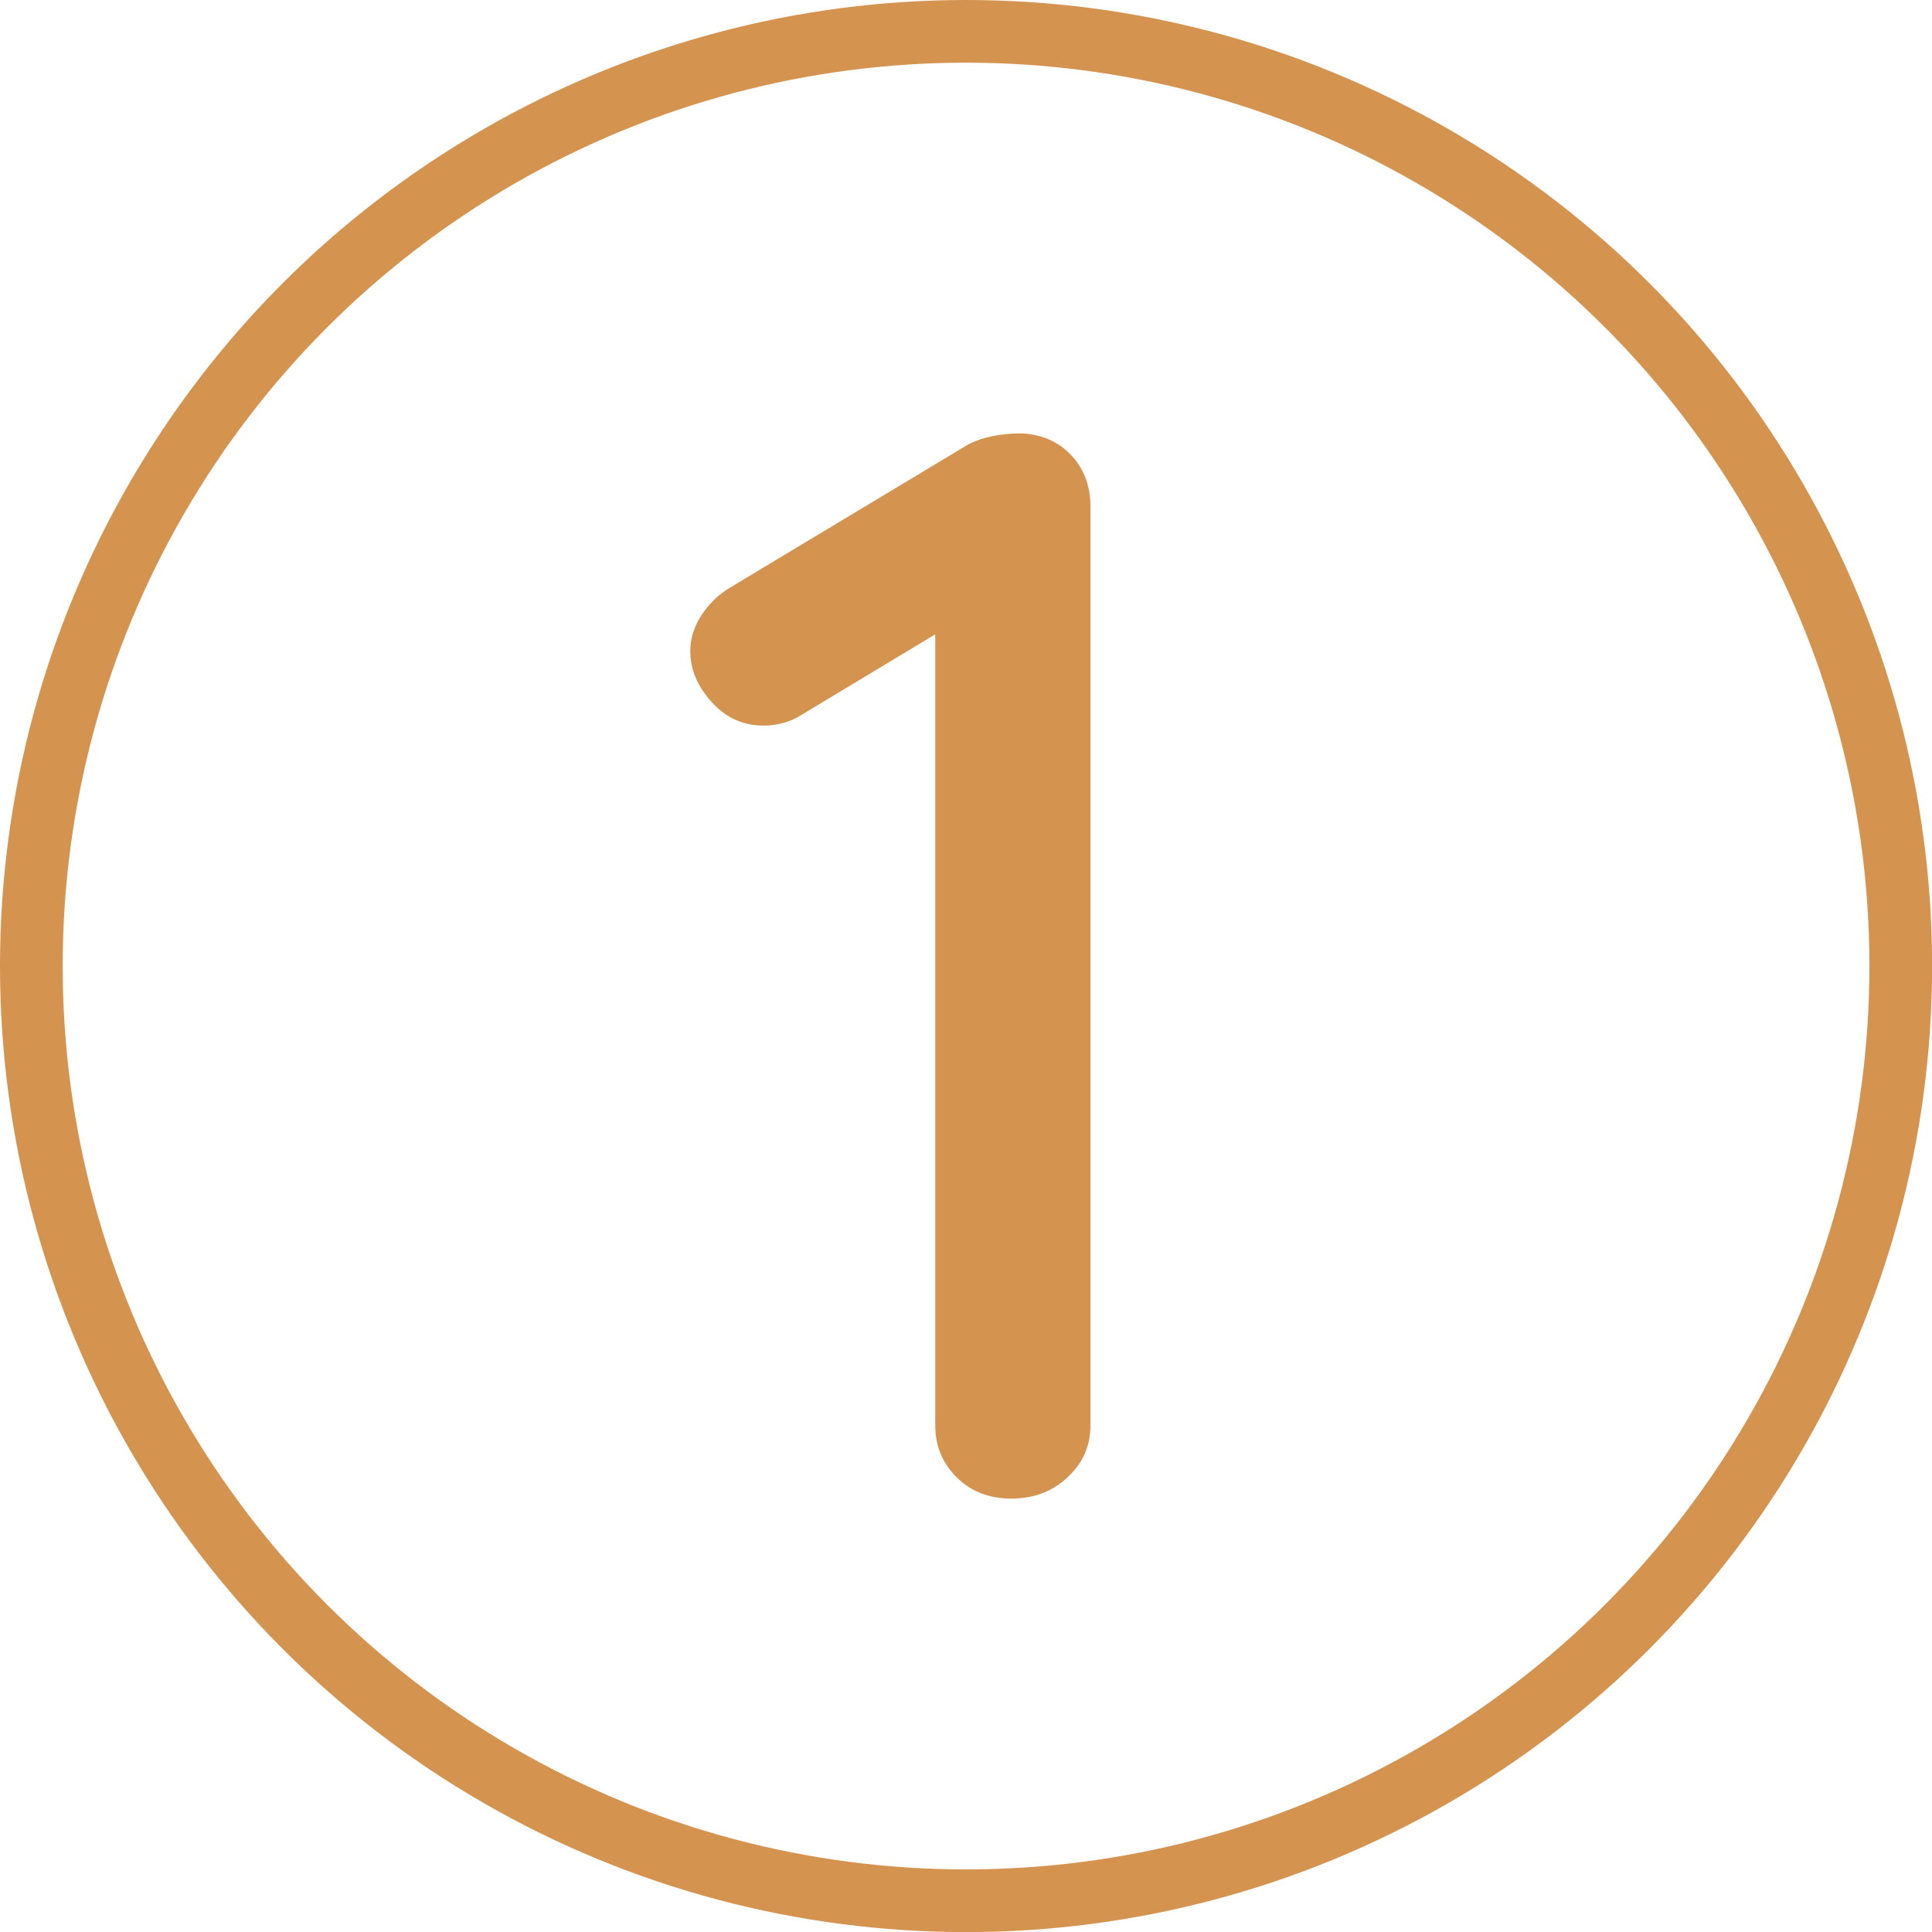
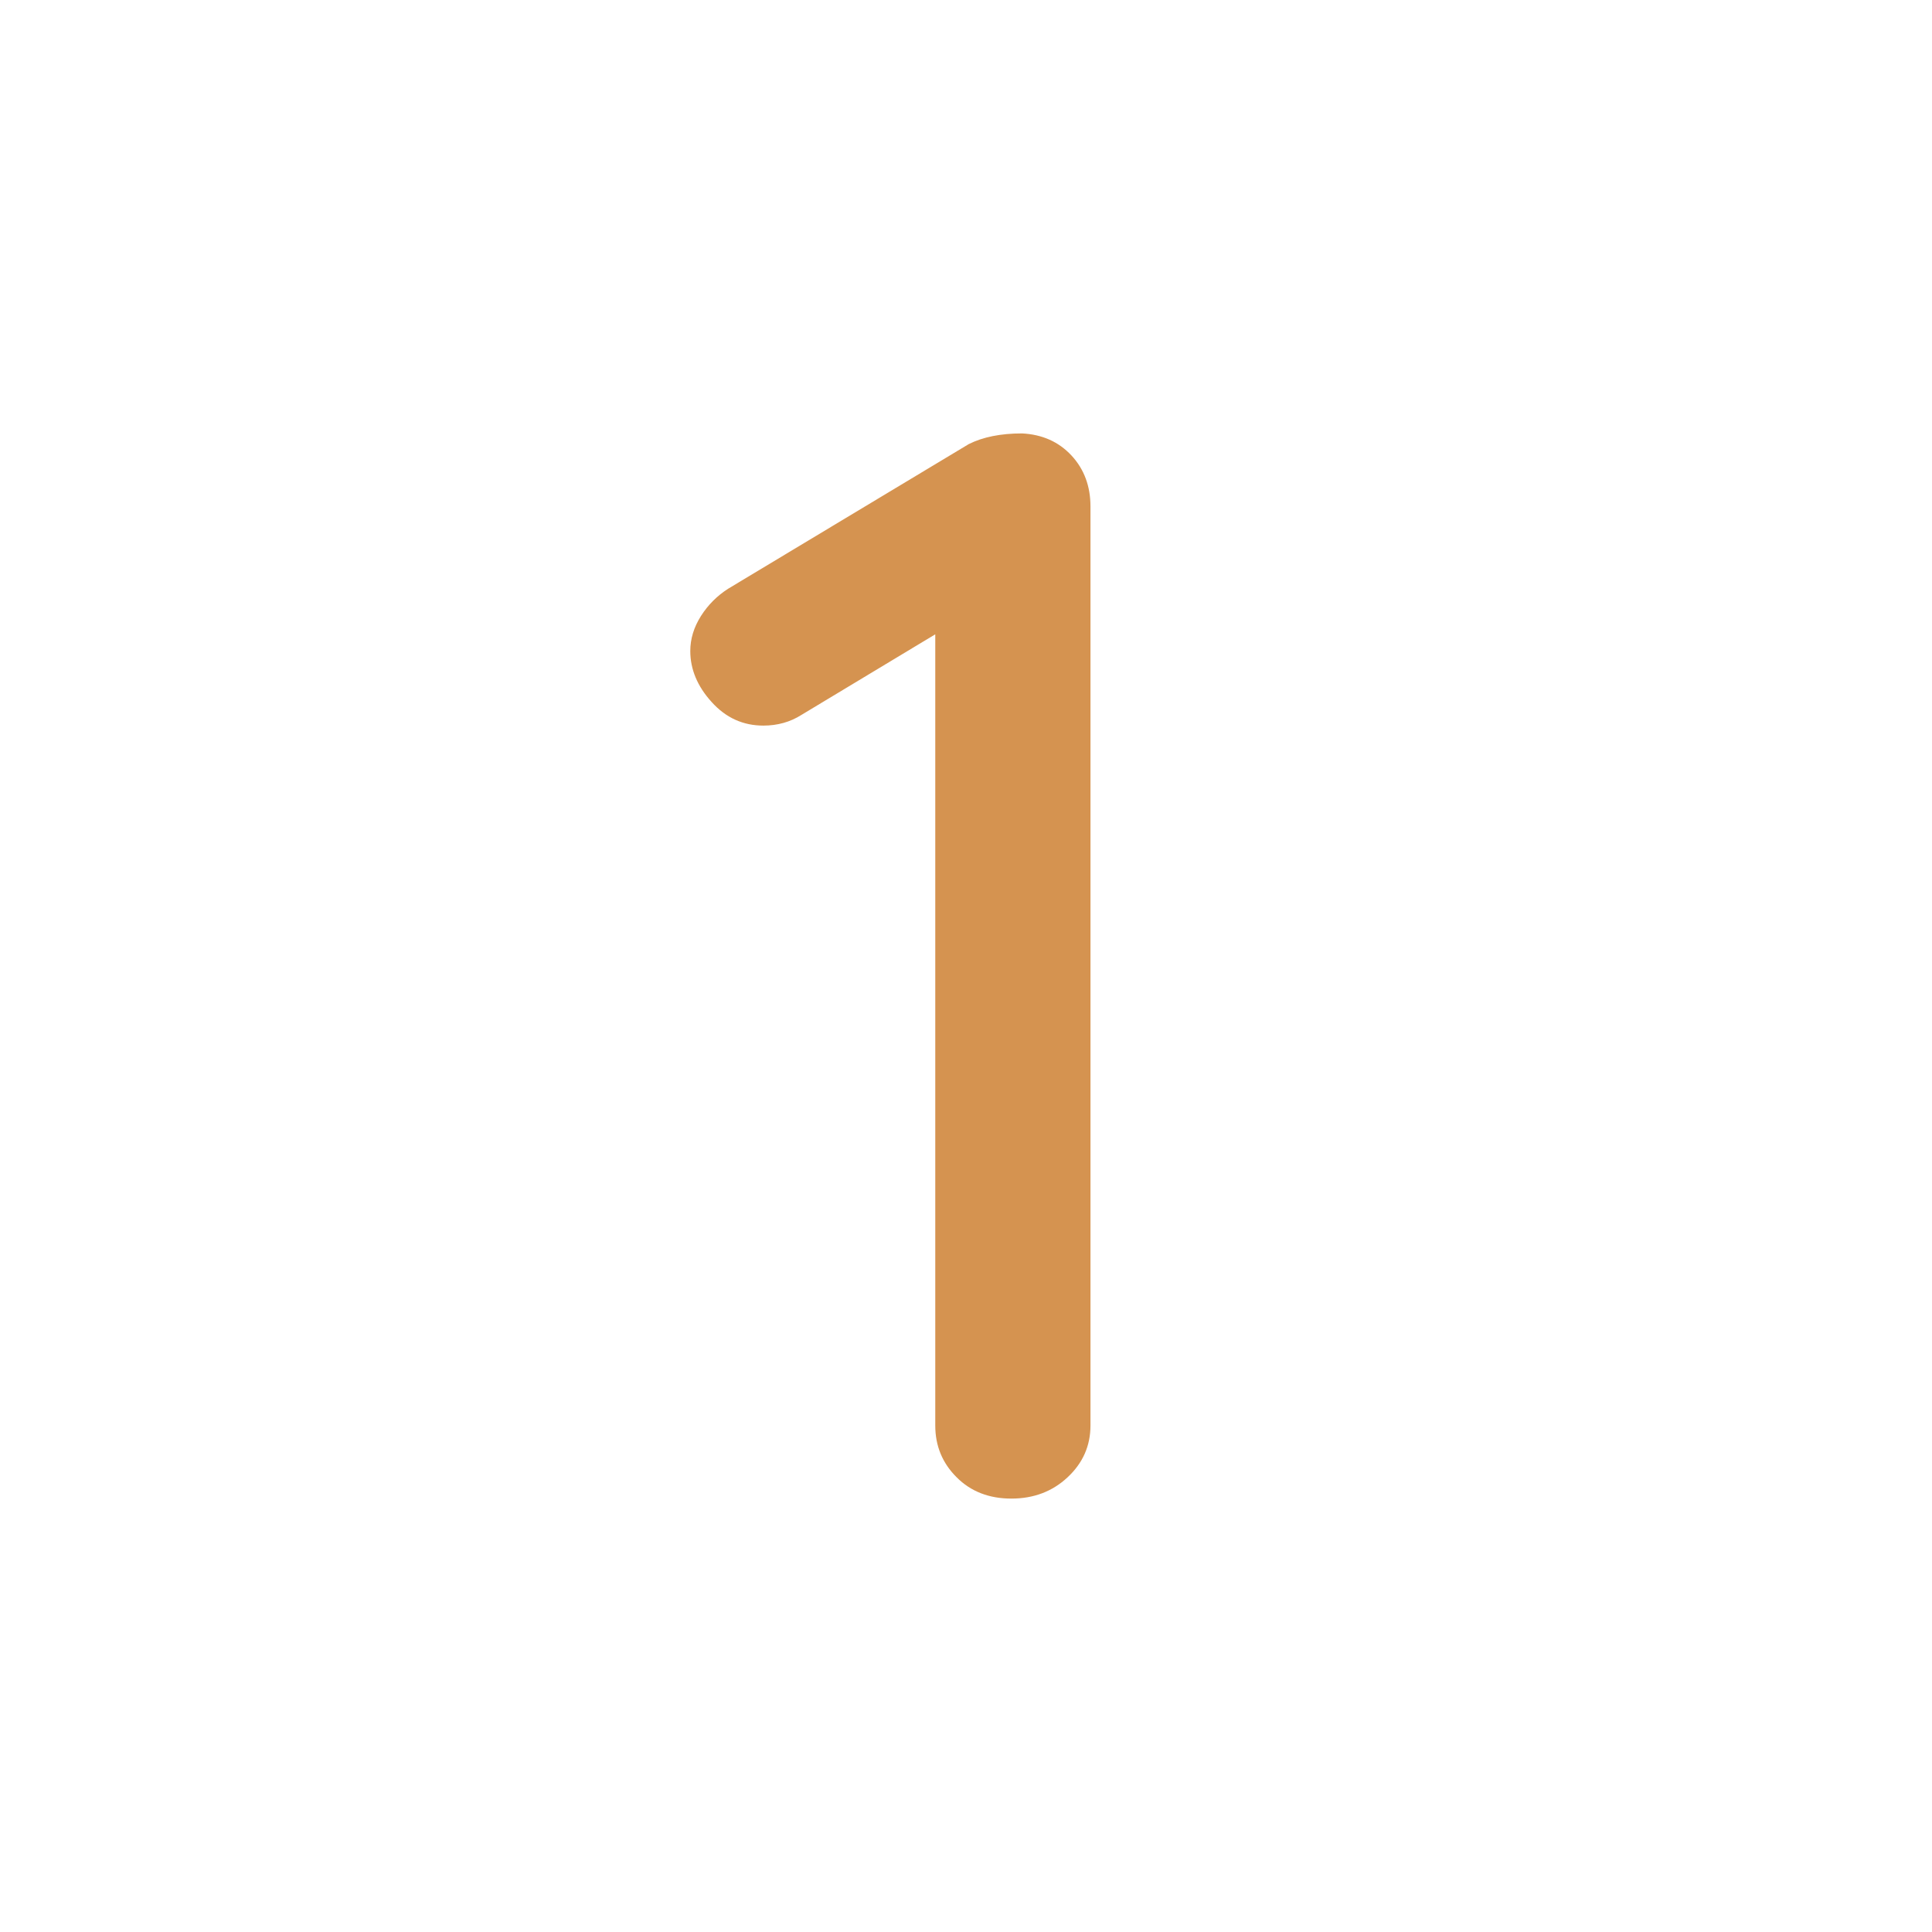
<svg xmlns="http://www.w3.org/2000/svg" id="Layer_2" data-name="Layer 2" viewBox="0 0 204.65 204.65">
  <defs>
    <style>      .cls-1 {        fill: #d59350;      }      .cls-2 {        fill: none;        stroke: #d59350;        stroke-miterlimit: 10;        stroke-width: 6.64px;      }    </style>
  </defs>
  <g id="Layer_1-2" data-name="Layer 1">
    <g>
-       <circle class="cls-2" cx="102.33" cy="102.33" r="99.01" />
      <path class="cls-1" d="M113.5,48.25c1.34,1.45,2.01,3.25,2.01,5.4v97.35c0,2.15-.81,3.98-2.42,5.48-1.61,1.51-3.6,2.26-5.96,2.26s-4.3-.75-5.8-2.26c-1.51-1.5-2.26-3.33-2.26-5.48v-83.81l-14.18,8.54c-1.18.75-2.53,1.13-4.03,1.13-2.15,0-3.98-.83-5.48-2.5-1.51-1.66-2.26-3.47-2.26-5.4,0-1.29.38-2.52,1.13-3.71.75-1.18,1.72-2.15,2.9-2.9l25.47-15.31c1.5-.75,3.38-1.13,5.64-1.13,2.15.11,3.89.89,5.24,2.34Z" />
    </g>
  </g>
</svg>